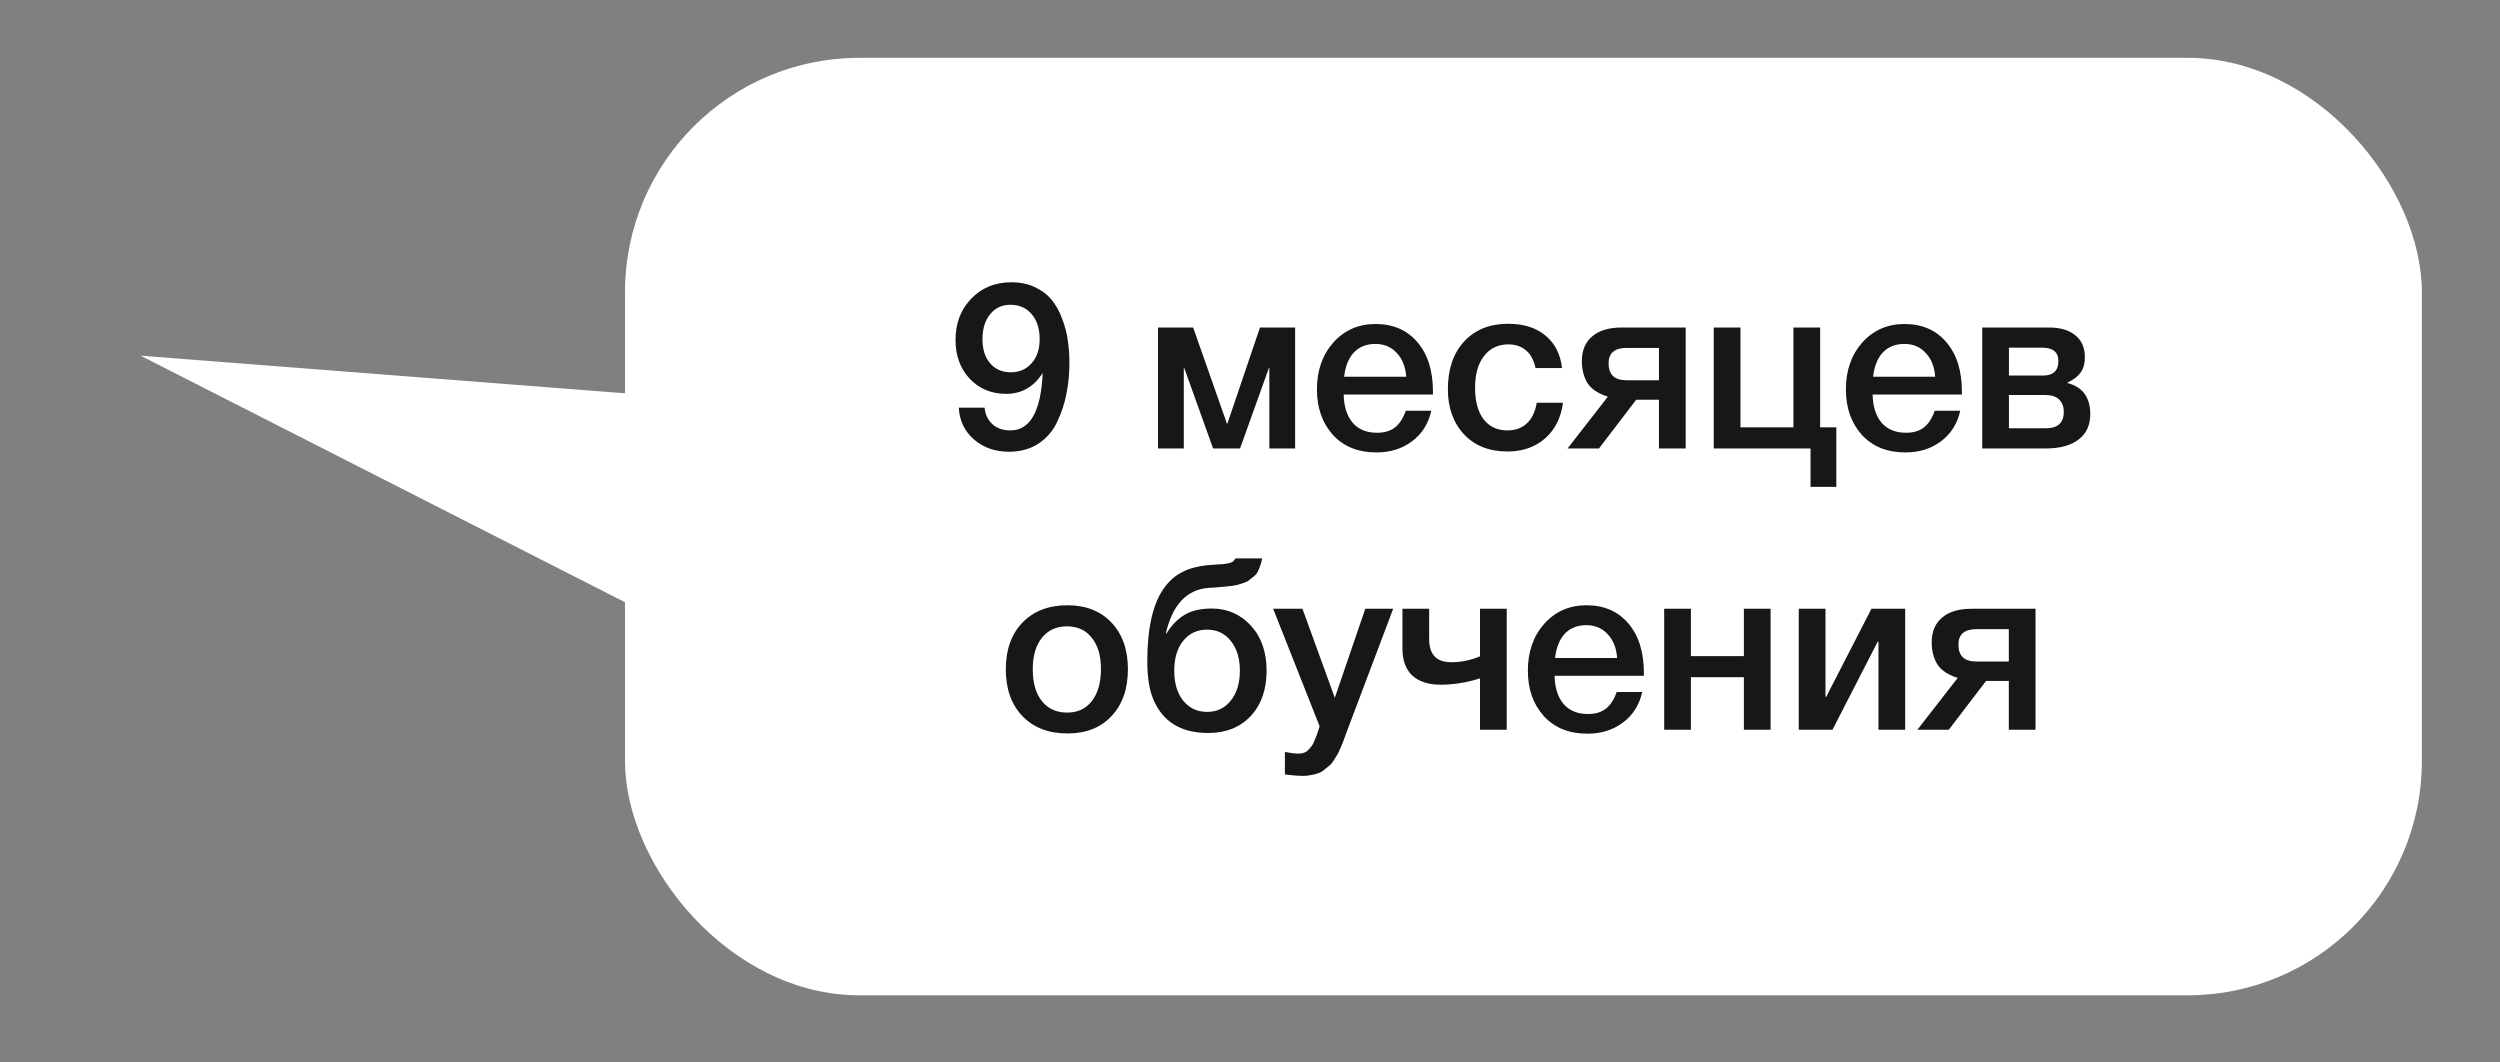
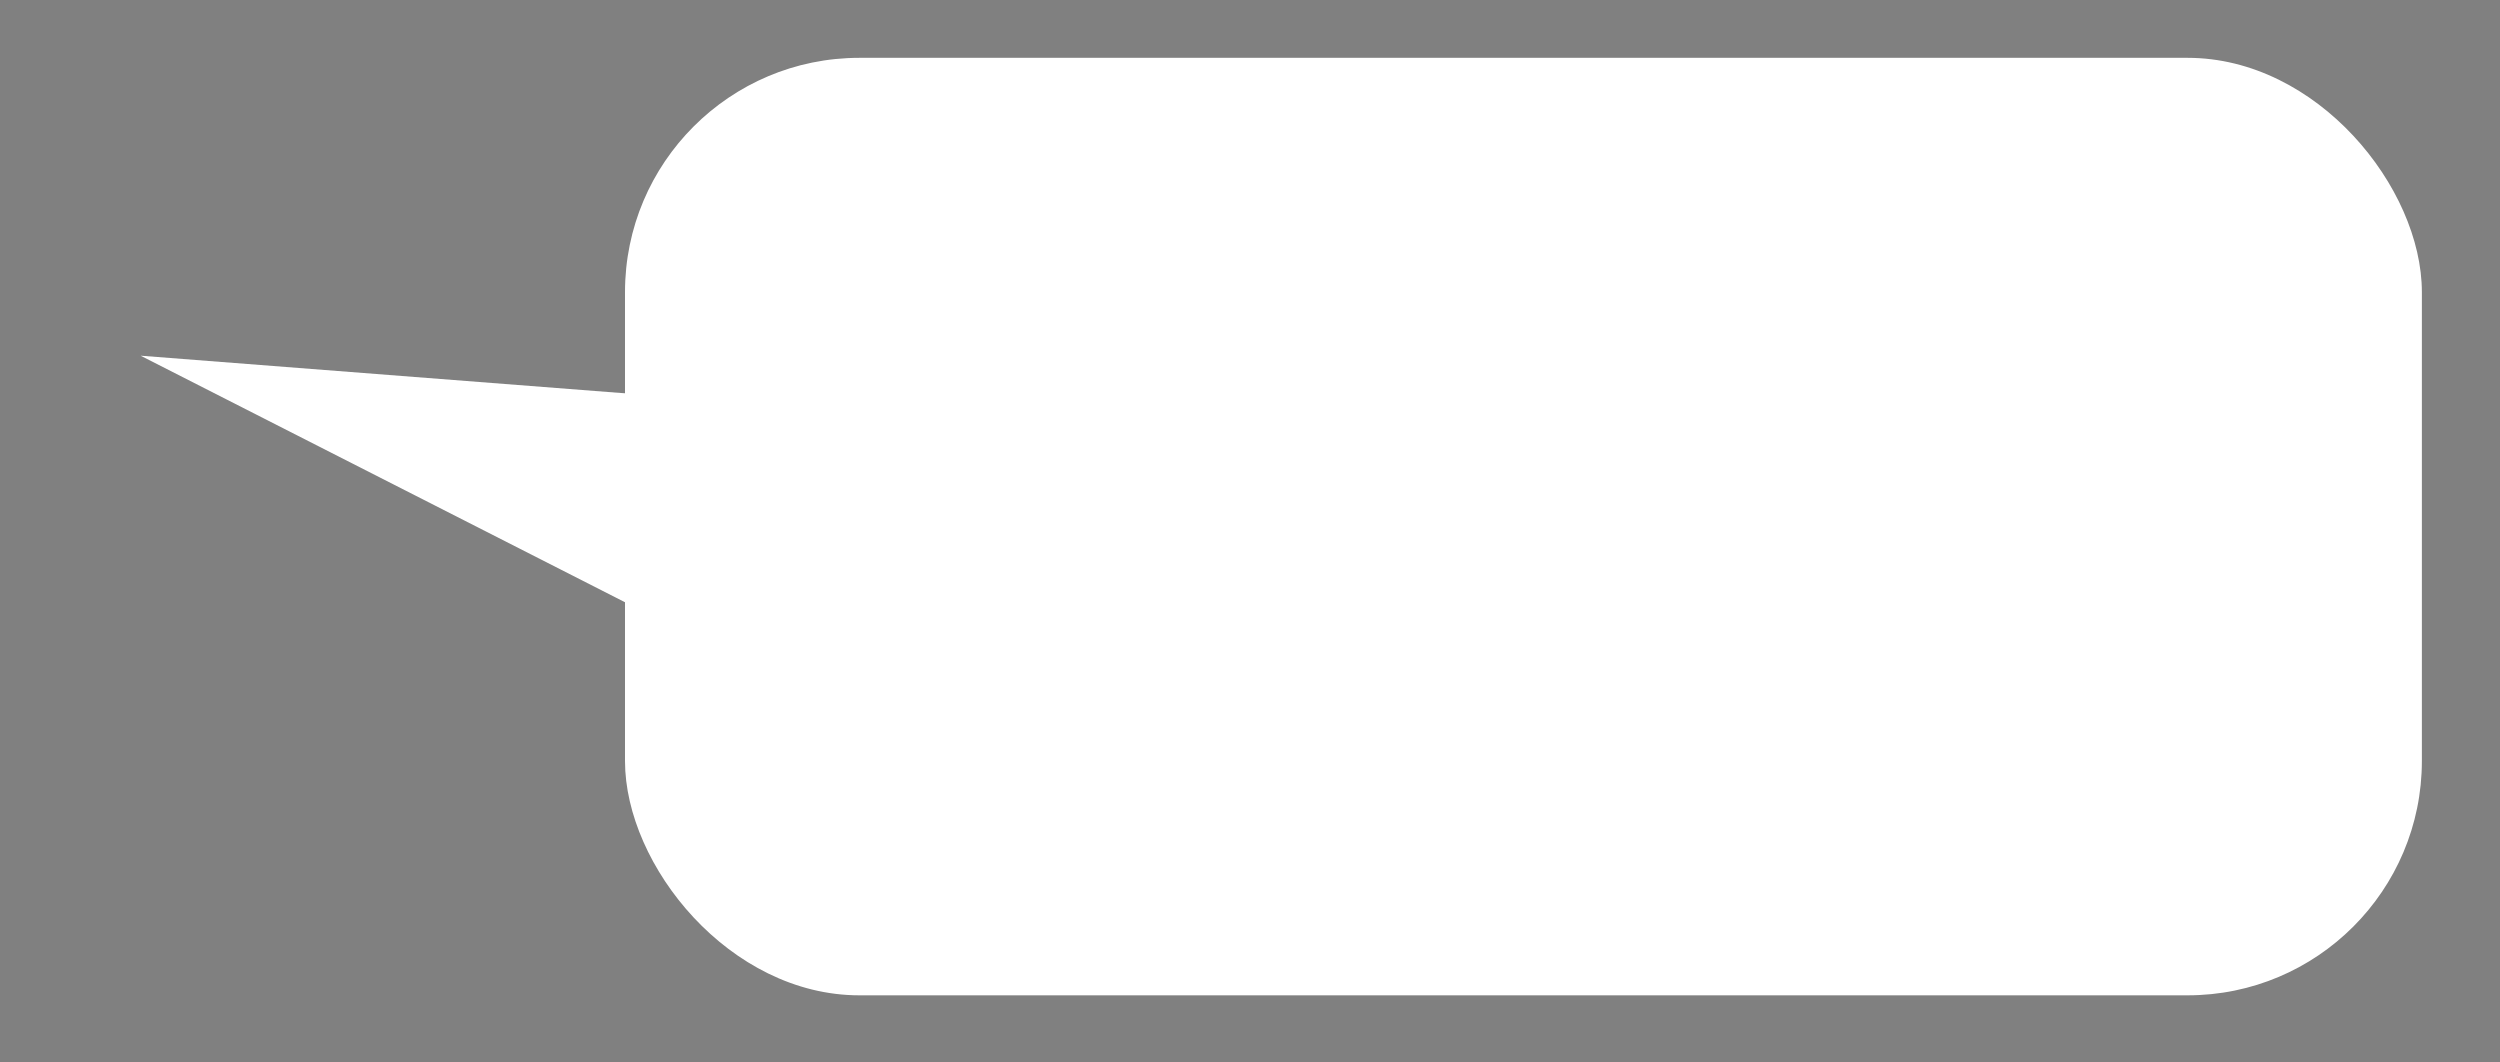
<svg xmlns="http://www.w3.org/2000/svg" width="160" height="68" viewBox="0 0 160 68" fill="none">
  <rect x="0" y="0" width="160" height="68" fill="#808080" stroke="none" />
  <rect x="40" y="3.701" width="115" height="60" rx="15" fill="white" />
-   <path d="M61.363 26.091H63.013C63.053 26.521 63.218 26.871 63.508 27.141C63.798 27.411 64.183 27.546 64.663 27.546C65.933 27.546 66.623 26.321 66.733 23.871C66.163 24.761 65.383 25.206 64.393 25.206C63.453 25.206 62.678 24.886 62.068 24.246C61.458 23.596 61.153 22.766 61.153 21.756C61.153 20.686 61.488 19.806 62.158 19.116C62.828 18.416 63.683 18.066 64.723 18.066C65.293 18.066 65.798 18.171 66.238 18.381C66.688 18.591 67.048 18.866 67.318 19.206C67.588 19.536 67.808 19.936 67.978 20.406C68.158 20.866 68.278 21.326 68.338 21.786C68.408 22.246 68.443 22.731 68.443 23.241C68.443 23.931 68.378 24.591 68.248 25.221C68.128 25.841 67.928 26.441 67.648 27.021C67.378 27.591 66.978 28.051 66.448 28.401C65.918 28.741 65.293 28.911 64.573 28.911C63.683 28.911 62.933 28.646 62.323 28.116C61.723 27.586 61.403 26.911 61.363 26.091ZM64.663 19.506C64.123 19.506 63.688 19.711 63.358 20.121C63.038 20.521 62.878 21.051 62.878 21.711C62.878 22.361 63.043 22.876 63.373 23.256C63.703 23.636 64.143 23.826 64.693 23.826C65.243 23.826 65.688 23.631 66.028 23.241C66.368 22.851 66.538 22.341 66.538 21.711C66.538 21.041 66.368 20.506 66.028 20.106C65.688 19.706 65.233 19.506 64.663 19.506ZM75.763 28.701H74.113V20.961H76.363L78.523 27.111H78.553L80.638 20.961H82.888V28.701H81.238V23.556H81.208L79.363 28.701H77.638L75.793 23.556H75.763V28.701ZM91.604 26.286C91.414 27.126 90.999 27.781 90.359 28.251C89.729 28.721 88.974 28.956 88.094 28.956C86.924 28.956 85.994 28.581 85.304 27.831C84.624 27.071 84.284 26.101 84.284 24.921C84.284 23.711 84.634 22.711 85.334 21.921C86.044 21.131 86.944 20.736 88.034 20.736C89.164 20.736 90.059 21.126 90.719 21.906C91.379 22.676 91.709 23.731 91.709 25.071V25.251H85.994C86.014 26.031 86.209 26.636 86.579 27.066C86.949 27.486 87.464 27.696 88.124 27.696C88.594 27.696 88.974 27.586 89.264 27.366C89.564 27.136 89.799 26.776 89.969 26.286H91.604ZM89.999 24.111C89.949 23.461 89.744 22.951 89.384 22.581C89.034 22.201 88.579 22.011 88.019 22.011C87.459 22.011 87.004 22.191 86.654 22.551C86.314 22.911 86.104 23.431 86.024 24.111H89.999ZM100.029 25.776C99.909 26.726 99.529 27.486 98.889 28.056C98.249 28.616 97.444 28.896 96.474 28.896C95.314 28.896 94.389 28.531 93.699 27.801C93.009 27.061 92.664 26.096 92.664 24.906C92.664 23.626 93.009 22.611 93.699 21.861C94.399 21.101 95.339 20.721 96.519 20.721C97.509 20.721 98.304 20.971 98.904 21.471C99.514 21.971 99.869 22.666 99.969 23.556H98.274C98.174 23.066 97.974 22.691 97.674 22.431C97.374 22.171 96.994 22.041 96.534 22.041C95.874 22.041 95.354 22.291 94.974 22.791C94.594 23.281 94.404 23.956 94.404 24.816C94.404 25.676 94.584 26.346 94.944 26.826C95.314 27.306 95.824 27.546 96.474 27.546C96.984 27.546 97.399 27.396 97.719 27.096C98.049 26.786 98.259 26.346 98.349 25.776H100.029ZM107.884 28.701H106.174V25.581H104.719L102.334 28.701H100.324L102.904 25.386C102.274 25.186 101.839 24.896 101.599 24.516C101.359 24.126 101.239 23.656 101.239 23.106C101.239 22.426 101.459 21.901 101.899 21.531C102.339 21.151 102.969 20.961 103.789 20.961H107.884V28.701ZM106.174 24.336V22.266H104.104C103.334 22.266 102.949 22.596 102.949 23.256C102.949 23.976 103.329 24.336 104.089 24.336H106.174ZM116.489 27.351H117.524V31.161H115.874V28.701H109.679V20.961H111.389V27.351H114.779V20.961H116.489V27.351ZM125.457 26.286C125.267 27.126 124.852 27.781 124.212 28.251C123.582 28.721 122.827 28.956 121.947 28.956C120.777 28.956 119.847 28.581 119.157 27.831C118.477 27.071 118.137 26.101 118.137 24.921C118.137 23.711 118.487 22.711 119.187 21.921C119.897 21.131 120.797 20.736 121.887 20.736C123.017 20.736 123.912 21.126 124.572 21.906C125.232 22.676 125.562 23.731 125.562 25.071V25.251H119.847C119.867 26.031 120.062 26.636 120.432 27.066C120.802 27.486 121.317 27.696 121.977 27.696C122.447 27.696 122.827 27.586 123.117 27.366C123.417 27.136 123.652 26.776 123.822 26.286H125.457ZM123.852 24.111C123.802 23.461 123.597 22.951 123.237 22.581C122.887 22.201 122.432 22.011 121.872 22.011C121.312 22.011 120.857 22.191 120.507 22.551C120.167 22.911 119.957 23.431 119.877 24.111H123.852ZM133.777 26.511C133.777 27.211 133.527 27.751 133.027 28.131C132.537 28.511 131.837 28.701 130.927 28.701H126.862V20.961H131.137C131.857 20.961 132.417 21.126 132.817 21.456C133.227 21.786 133.432 22.251 133.432 22.851C133.432 23.261 133.342 23.591 133.162 23.841C132.982 24.091 132.702 24.306 132.322 24.486V24.516C133.292 24.766 133.777 25.431 133.777 26.511ZM130.927 25.281H128.572V27.411H130.927C131.697 27.411 132.082 27.061 132.082 26.361C132.082 26.021 131.982 25.756 131.782 25.566C131.582 25.376 131.297 25.281 130.927 25.281ZM130.702 22.251H128.572V24.036H130.747C131.407 24.036 131.737 23.726 131.737 23.106C131.737 22.536 131.392 22.251 130.702 22.251ZM68.316 38.736C69.496 38.736 70.436 39.106 71.136 39.846C71.836 40.586 72.186 41.581 72.186 42.831C72.186 44.091 71.836 45.091 71.136 45.831C70.446 46.571 69.506 46.941 68.316 46.941C67.106 46.941 66.146 46.571 65.436 45.831C64.726 45.091 64.371 44.091 64.371 42.831C64.371 41.581 64.726 40.586 65.436 39.846C66.156 39.106 67.116 38.736 68.316 38.736ZM69.876 40.821C69.496 40.331 68.966 40.086 68.286 40.086C67.606 40.086 67.071 40.331 66.681 40.821C66.291 41.311 66.096 41.981 66.096 42.831C66.096 43.701 66.291 44.381 66.681 44.871C67.071 45.361 67.611 45.606 68.301 45.606C68.971 45.606 69.496 45.361 69.876 44.871C70.266 44.371 70.461 43.686 70.461 42.816C70.461 41.966 70.266 41.301 69.876 40.821ZM81.062 42.921C81.062 44.131 80.722 45.101 80.042 45.831C79.362 46.551 78.457 46.911 77.327 46.911C75.587 46.911 74.417 46.196 73.817 44.766C73.557 44.166 73.427 43.351 73.427 42.321C73.427 40.291 73.752 38.776 74.402 37.776C74.742 37.256 75.157 36.871 75.647 36.621C76.137 36.361 76.757 36.206 77.507 36.156C77.597 36.146 77.717 36.136 77.867 36.126C78.027 36.116 78.137 36.111 78.197 36.111C78.267 36.101 78.352 36.091 78.452 36.081C78.562 36.061 78.637 36.046 78.677 36.036C78.727 36.016 78.782 35.996 78.842 35.976C78.902 35.946 78.947 35.911 78.977 35.871C79.007 35.831 79.037 35.786 79.067 35.736H80.777C80.747 35.916 80.702 36.081 80.642 36.231C80.592 36.381 80.537 36.511 80.477 36.621C80.417 36.731 80.327 36.831 80.207 36.921C80.097 37.011 80.002 37.086 79.922 37.146C79.852 37.206 79.737 37.261 79.577 37.311C79.417 37.361 79.292 37.401 79.202 37.431C79.112 37.451 78.967 37.476 78.767 37.506C78.567 37.526 78.417 37.541 78.317 37.551C78.227 37.561 78.062 37.576 77.822 37.596C77.592 37.606 77.427 37.616 77.327 37.626C75.947 37.736 75.042 38.706 74.612 40.536H74.657C74.987 40.006 75.372 39.611 75.812 39.351C76.252 39.081 76.832 38.946 77.552 38.946C78.552 38.946 79.387 39.311 80.057 40.041C80.727 40.771 81.062 41.731 81.062 42.921ZM79.352 42.921C79.352 42.131 79.157 41.496 78.767 41.016C78.387 40.536 77.882 40.296 77.252 40.296C76.622 40.296 76.112 40.536 75.722 41.016C75.342 41.486 75.152 42.121 75.152 42.921C75.152 43.721 75.342 44.361 75.722 44.841C76.112 45.321 76.622 45.561 77.252 45.561C77.882 45.561 78.387 45.321 78.767 44.841C79.157 44.361 79.352 43.721 79.352 42.921ZM89.163 38.961L86.298 46.551C86.268 46.621 86.213 46.766 86.133 46.986C86.053 47.216 85.998 47.371 85.968 47.451C85.938 47.531 85.878 47.671 85.788 47.871C85.708 48.071 85.643 48.211 85.593 48.291C85.543 48.371 85.468 48.491 85.368 48.651C85.268 48.811 85.173 48.926 85.083 48.996C85.003 49.066 84.898 49.151 84.768 49.251C84.648 49.361 84.523 49.436 84.393 49.476C84.263 49.526 84.113 49.566 83.943 49.596C83.783 49.636 83.608 49.656 83.418 49.656C83.098 49.656 82.703 49.626 82.233 49.566V48.126C82.593 48.196 82.893 48.231 83.133 48.231C83.253 48.231 83.363 48.211 83.463 48.171C83.563 48.141 83.653 48.081 83.733 47.991C83.813 47.911 83.883 47.831 83.943 47.751C84.003 47.681 84.058 47.576 84.108 47.436C84.168 47.306 84.213 47.201 84.243 47.121C84.273 47.051 84.313 46.936 84.363 46.776C84.413 46.616 84.443 46.516 84.453 46.476L81.483 38.961H83.358L85.428 44.661L87.378 38.961H89.163ZM94.721 43.416C93.861 43.686 93.021 43.821 92.201 43.821C91.421 43.821 90.816 43.626 90.386 43.236C89.966 42.836 89.756 42.261 89.756 41.511V38.961H91.466V40.911C91.466 41.891 91.936 42.381 92.876 42.381C93.516 42.381 94.131 42.256 94.721 42.006V38.961H96.431V46.701H94.721V43.416ZM105.103 44.286C104.913 45.126 104.498 45.781 103.858 46.251C103.228 46.721 102.473 46.956 101.593 46.956C100.423 46.956 99.493 46.581 98.803 45.831C98.123 45.071 97.783 44.101 97.783 42.921C97.783 41.711 98.133 40.711 98.833 39.921C99.543 39.131 100.443 38.736 101.533 38.736C102.663 38.736 103.558 39.126 104.218 39.906C104.878 40.676 105.208 41.731 105.208 43.071V43.251H99.493C99.513 44.031 99.708 44.636 100.078 45.066C100.448 45.486 100.963 45.696 101.623 45.696C102.093 45.696 102.473 45.586 102.763 45.366C103.063 45.136 103.298 44.776 103.468 44.286H105.103ZM103.498 42.111C103.448 41.461 103.243 40.951 102.883 40.581C102.533 40.201 102.078 40.011 101.518 40.011C100.958 40.011 100.503 40.191 100.153 40.551C99.813 40.911 99.603 41.431 99.523 42.111H103.498ZM108.218 46.701H106.508V38.961H108.218V41.991H111.608V38.961H113.318V46.701H111.608V43.341H108.218V46.701ZM117.281 46.701H115.121V38.961H116.831V44.601H116.876L119.771 38.961H121.931V46.701H120.221V41.061H120.176L117.281 46.701ZM130.274 46.701H128.564V43.581H127.109L124.724 46.701H122.714L125.294 43.386C124.664 43.186 124.229 42.896 123.989 42.516C123.749 42.126 123.629 41.656 123.629 41.106C123.629 40.426 123.849 39.901 124.289 39.531C124.729 39.151 125.359 38.961 126.179 38.961H130.274V46.701ZM128.564 42.336V40.266H126.494C125.724 40.266 125.339 40.596 125.339 41.256C125.339 41.976 125.719 42.336 126.479 42.336H128.564Z" fill="#171717" />
  <path d="M9 22.765L57.57 47.487L44.757 25.542L9 22.765Z" fill="white" />
</svg>